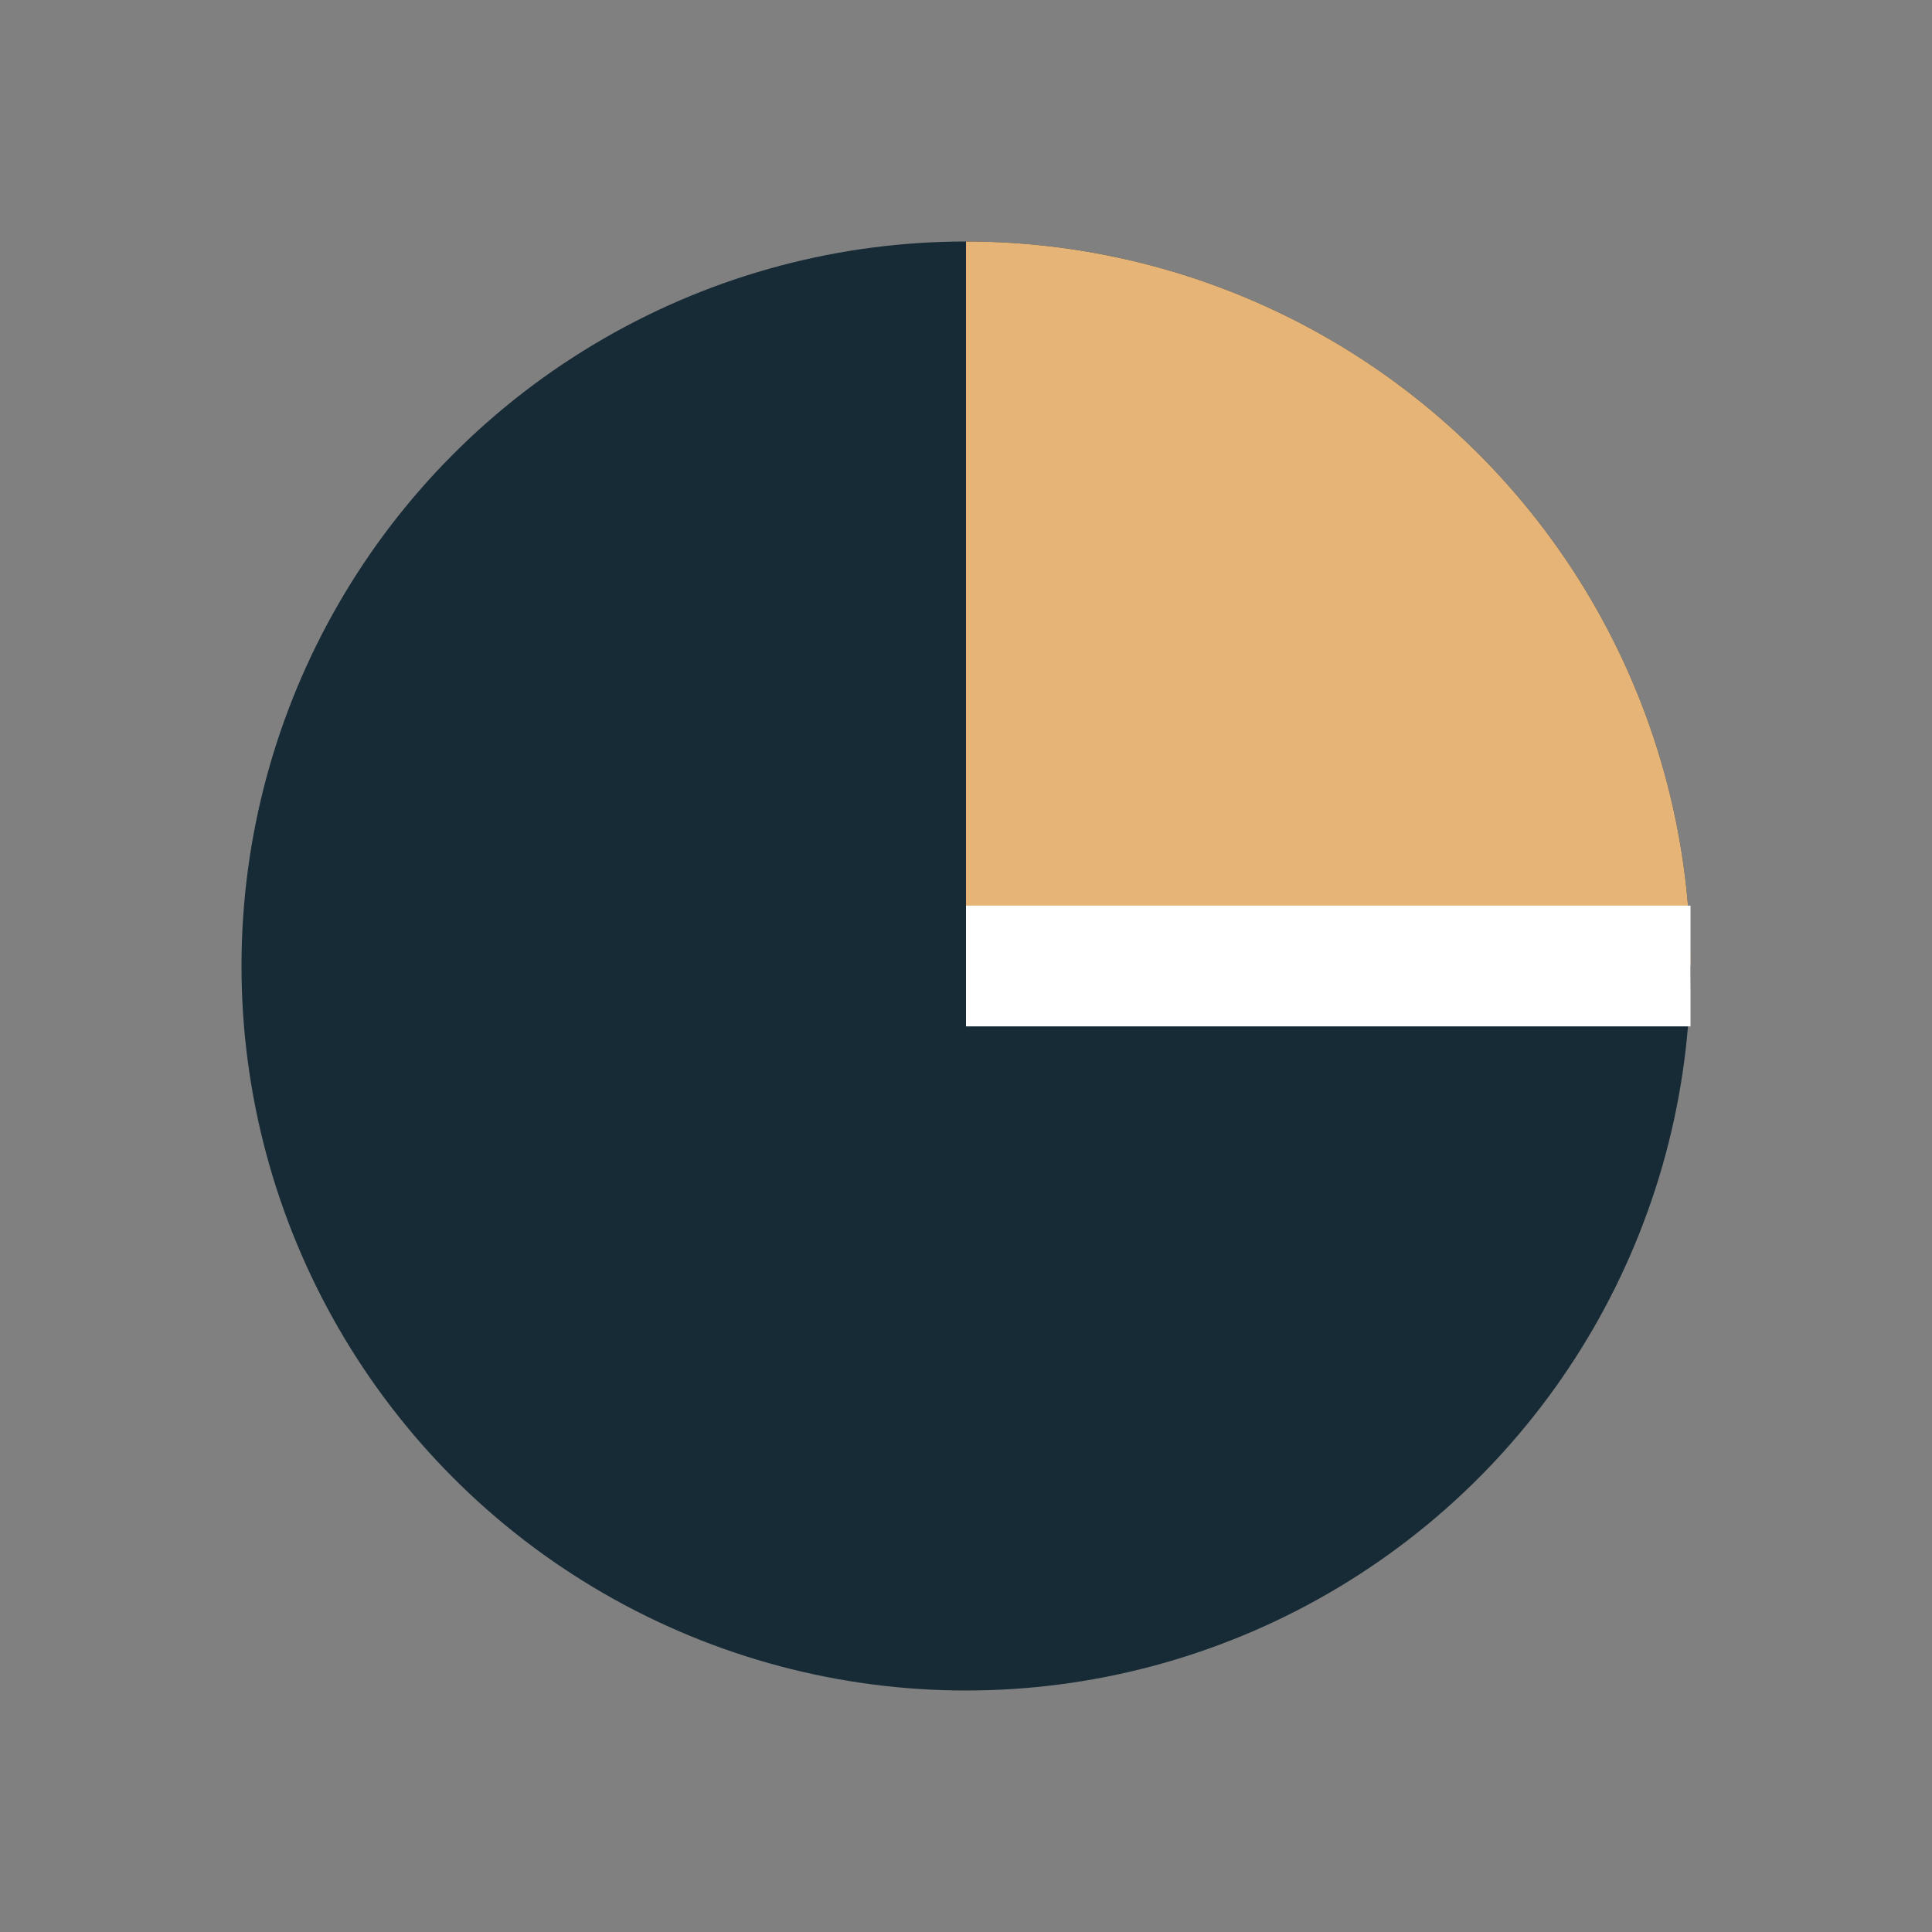
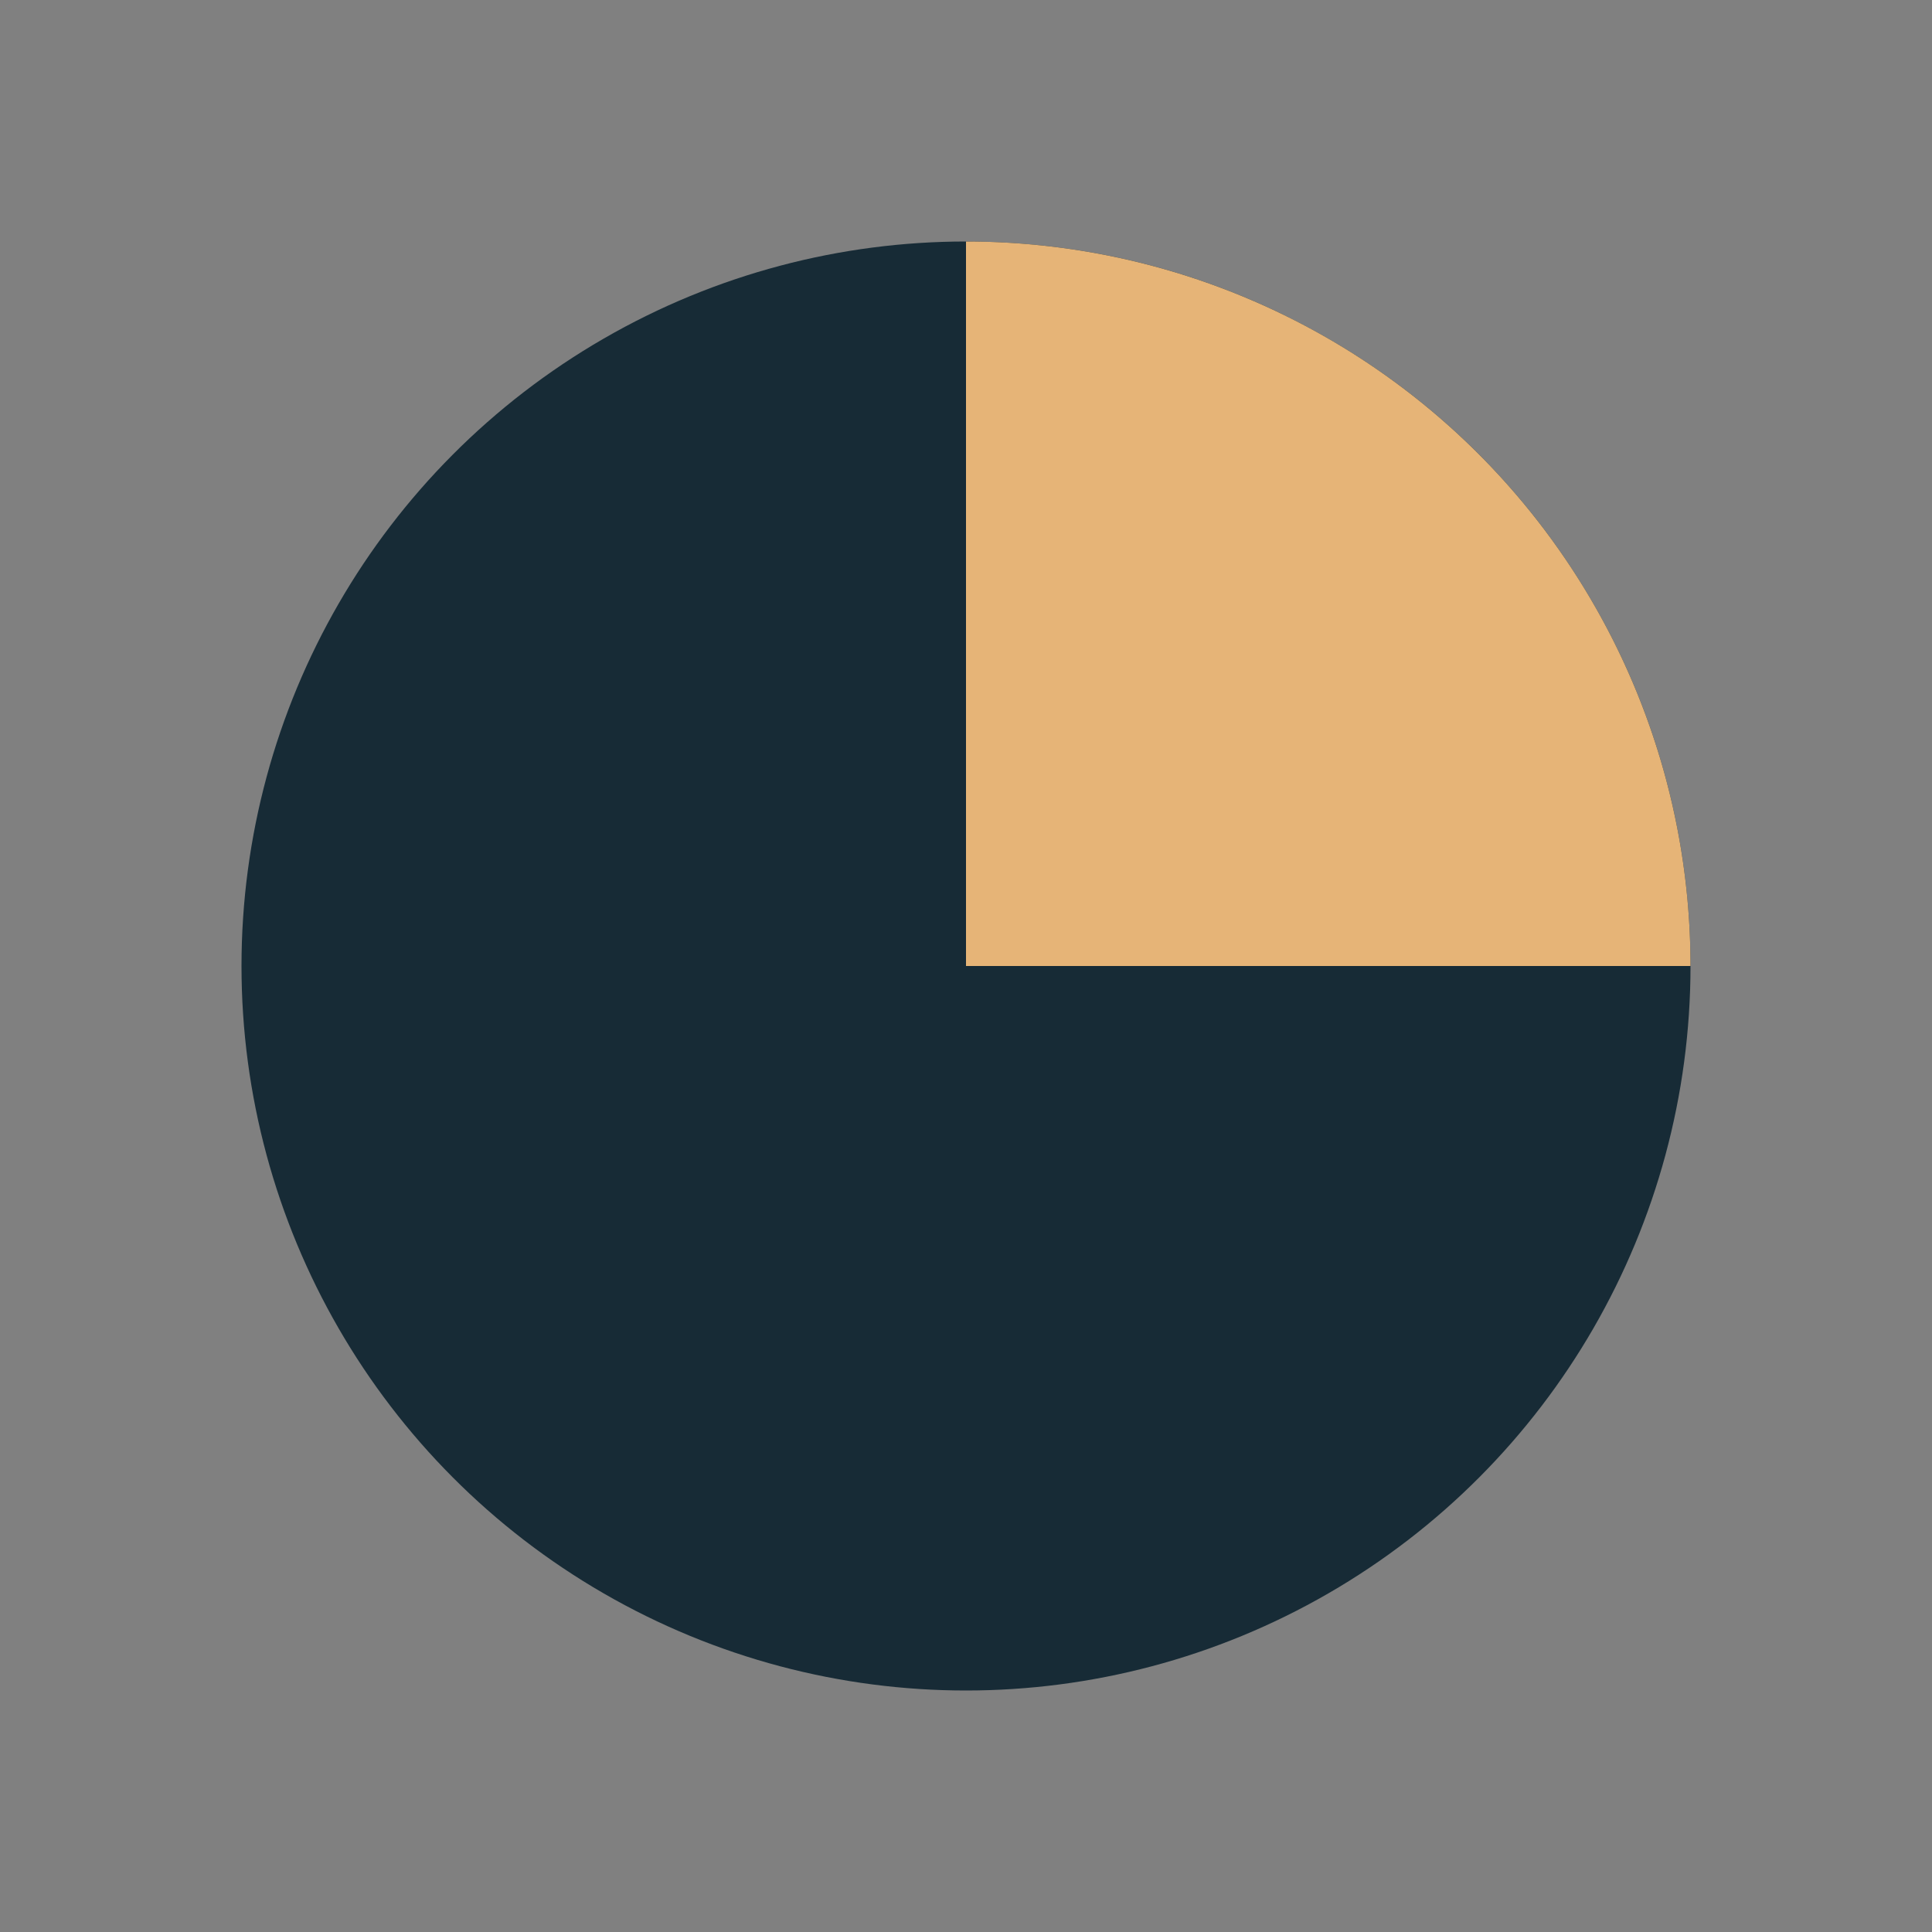
<svg xmlns="http://www.w3.org/2000/svg" width="32" height="32" viewBox="0 0 32 32">
  <rect x="0" y="0" width="32" height="32" fill="#808080" stroke="none" />
  <circle cx="16" cy="16" r="12" fill="#172B36" />
  <path d="M16 16V4A12 12 0 0 1 28 16Z" fill="#E6B477" />
-   <path d="M16 16L28 16" stroke="#fff" stroke-width="2" />
</svg>